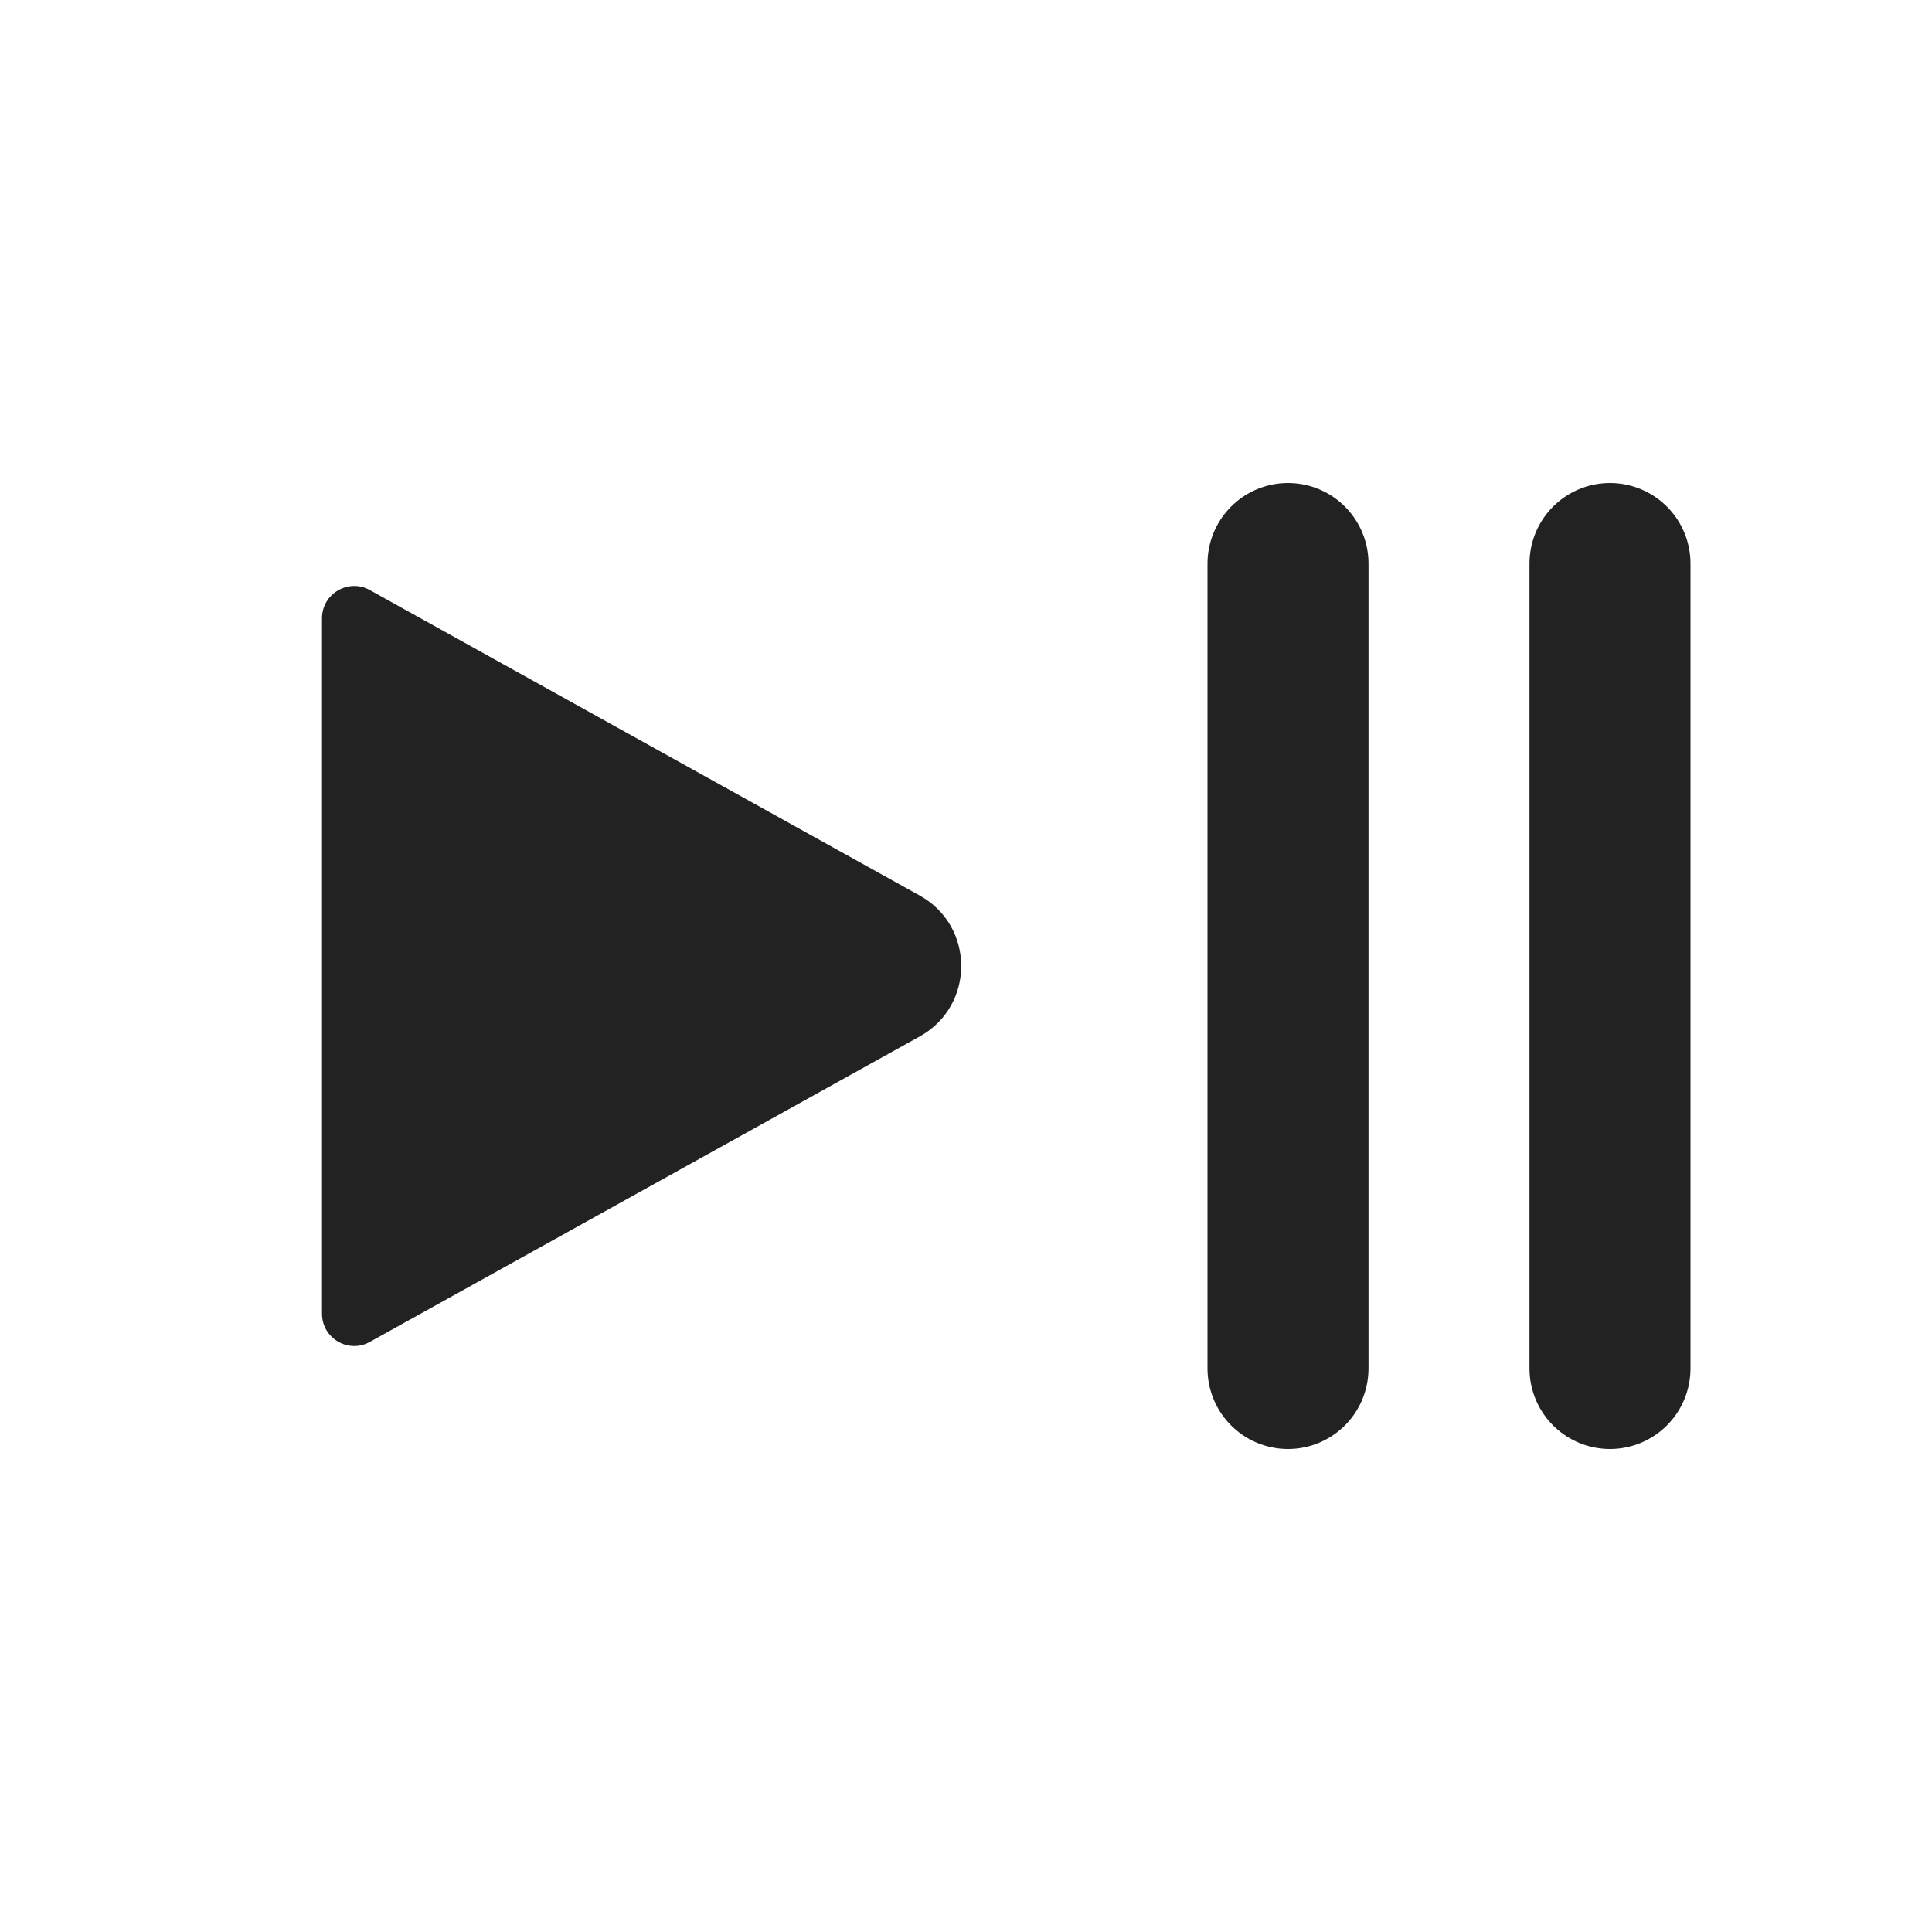
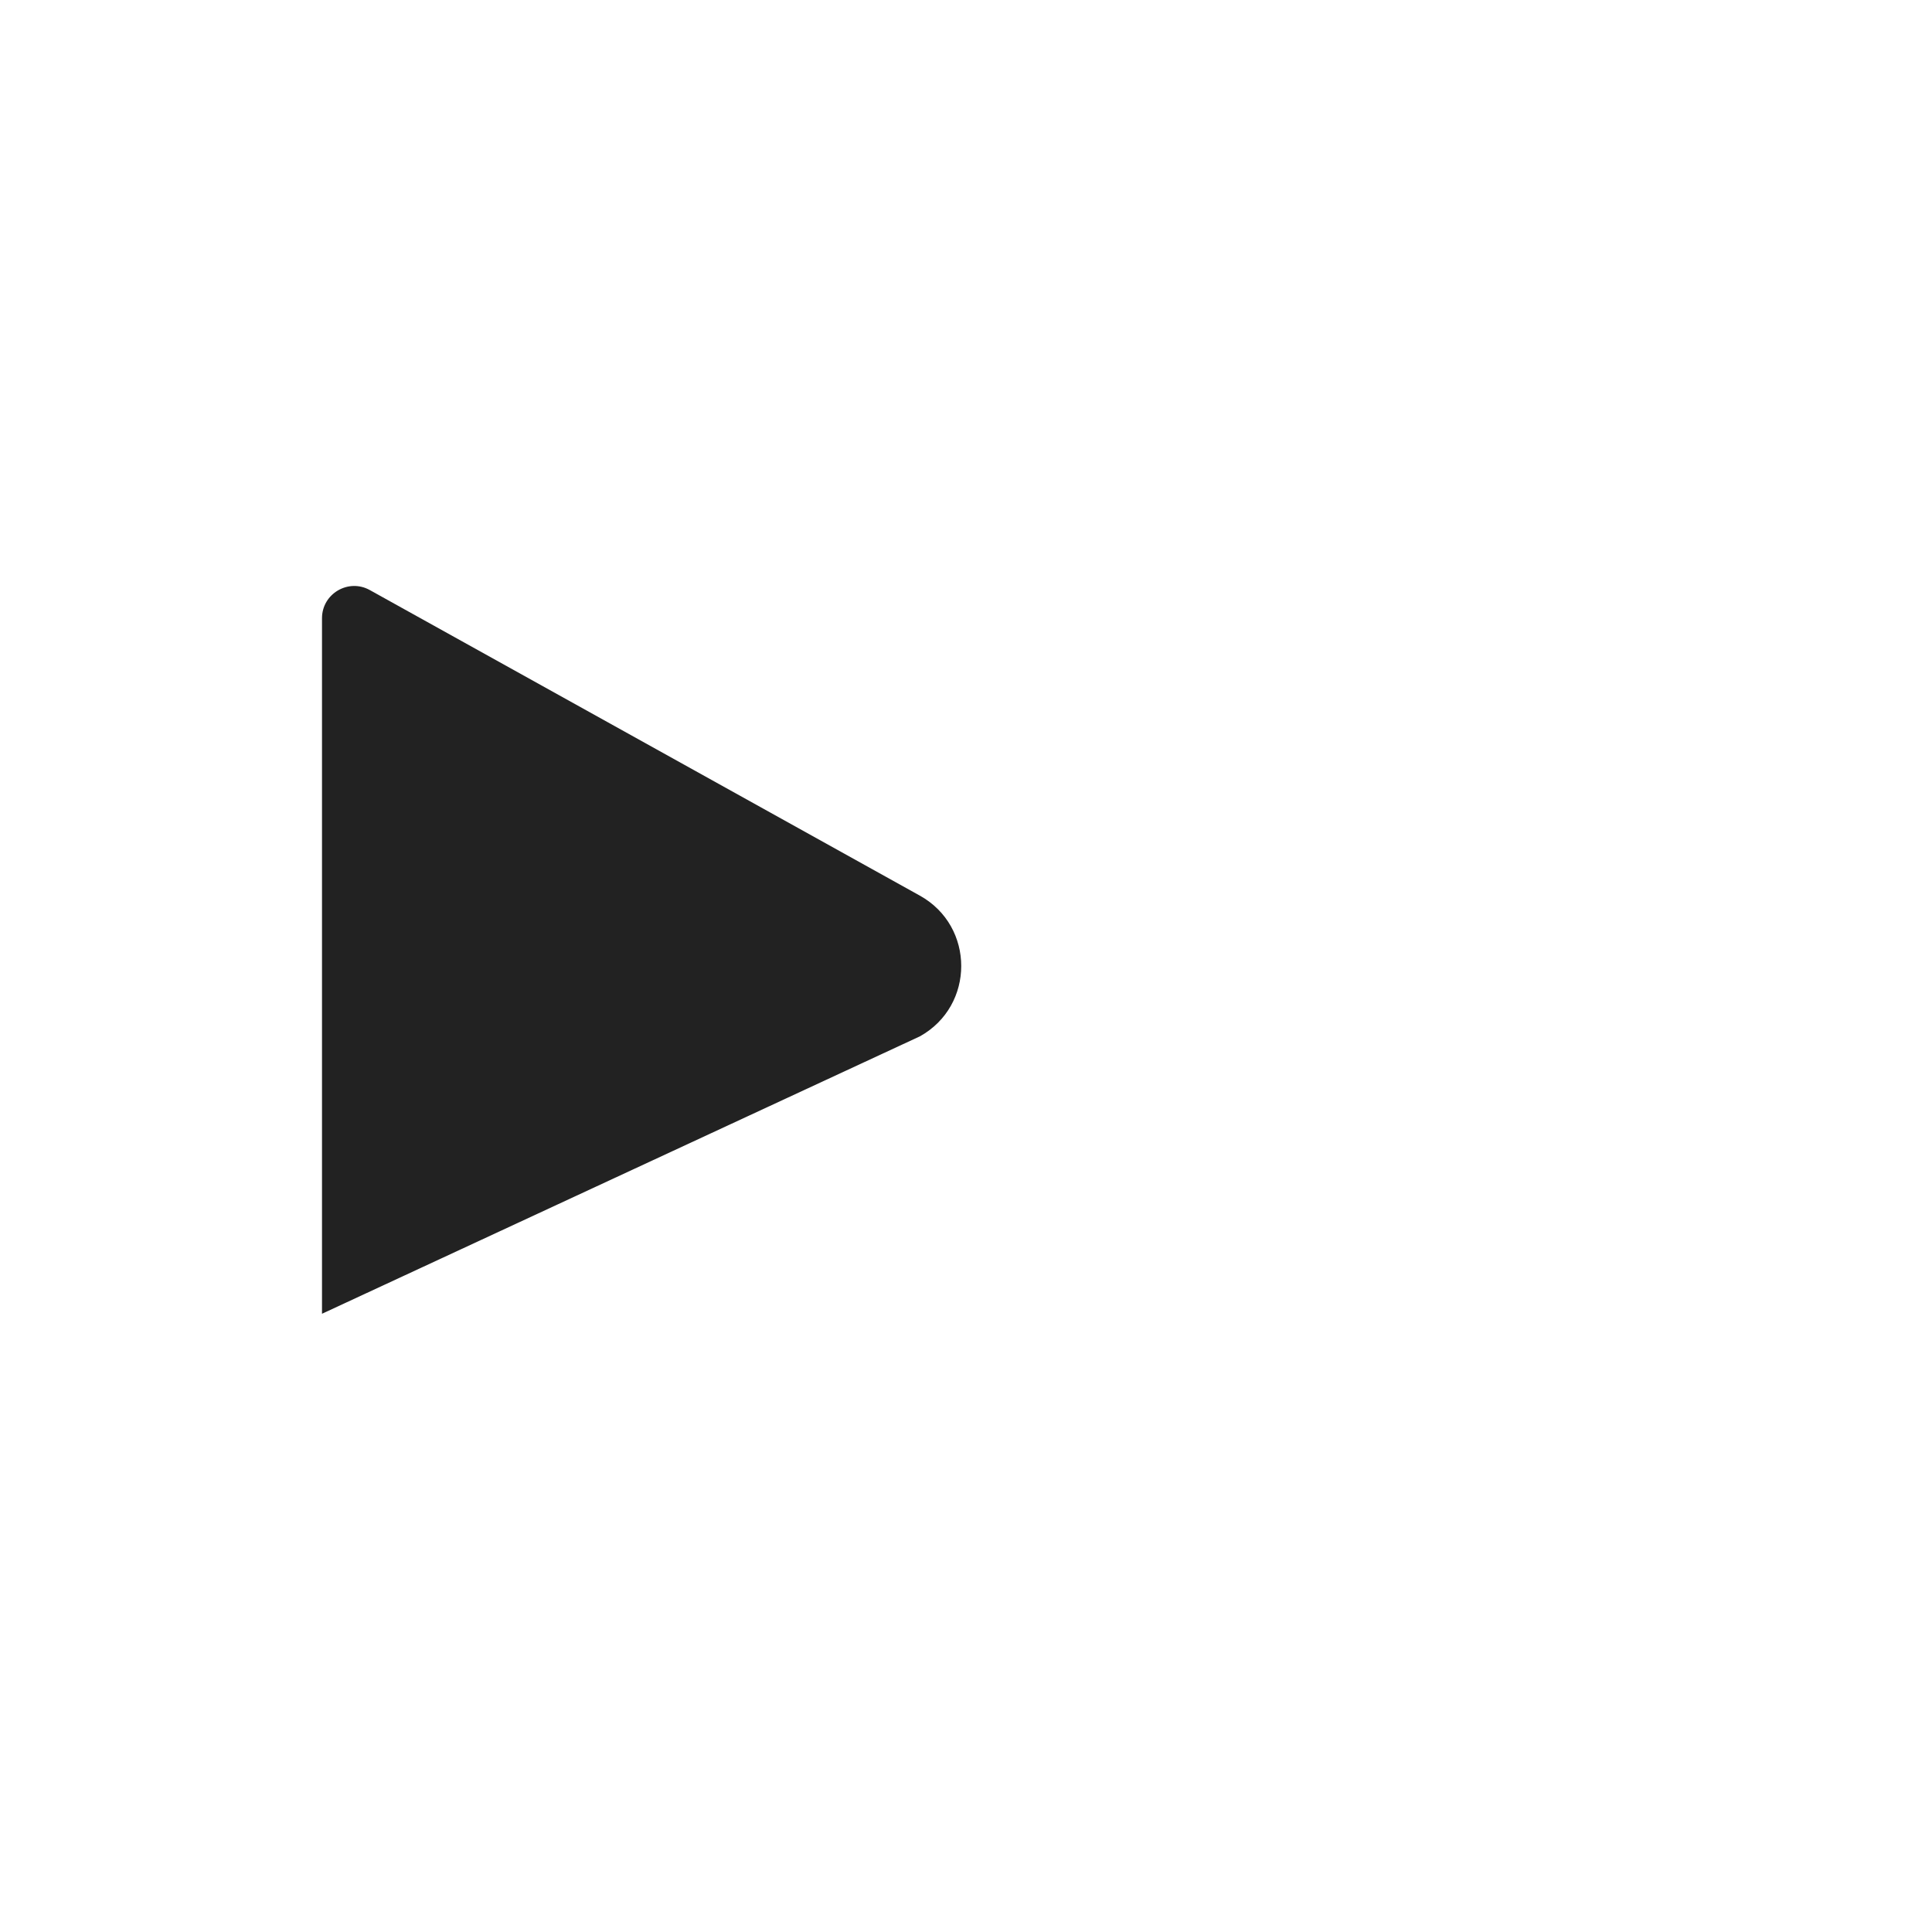
<svg xmlns="http://www.w3.org/2000/svg" width="800px" height="800px" viewBox="0 0 24 24" fill="none">
-   <path d="M11.427 11.126L4.594 7.33C4.328 7.182 4 7.375 4 7.68V16.32C4 16.625 4.328 16.818 4.594 16.67L11.427 12.874C12.112 12.493 12.112 11.507 11.427 11.126Z" fill="#222222" />
-   <path d="M16 17L16 7" stroke="#222222" stroke-width="2" stroke-linecap="round" />
-   <path d="M20 17L20 7" stroke="#222222" stroke-width="2" stroke-linecap="round" />
+   <path d="M11.427 11.126L4.594 7.33C4.328 7.182 4 7.375 4 7.68V16.32L11.427 12.874C12.112 12.493 12.112 11.507 11.427 11.126Z" fill="#222222" />
</svg>